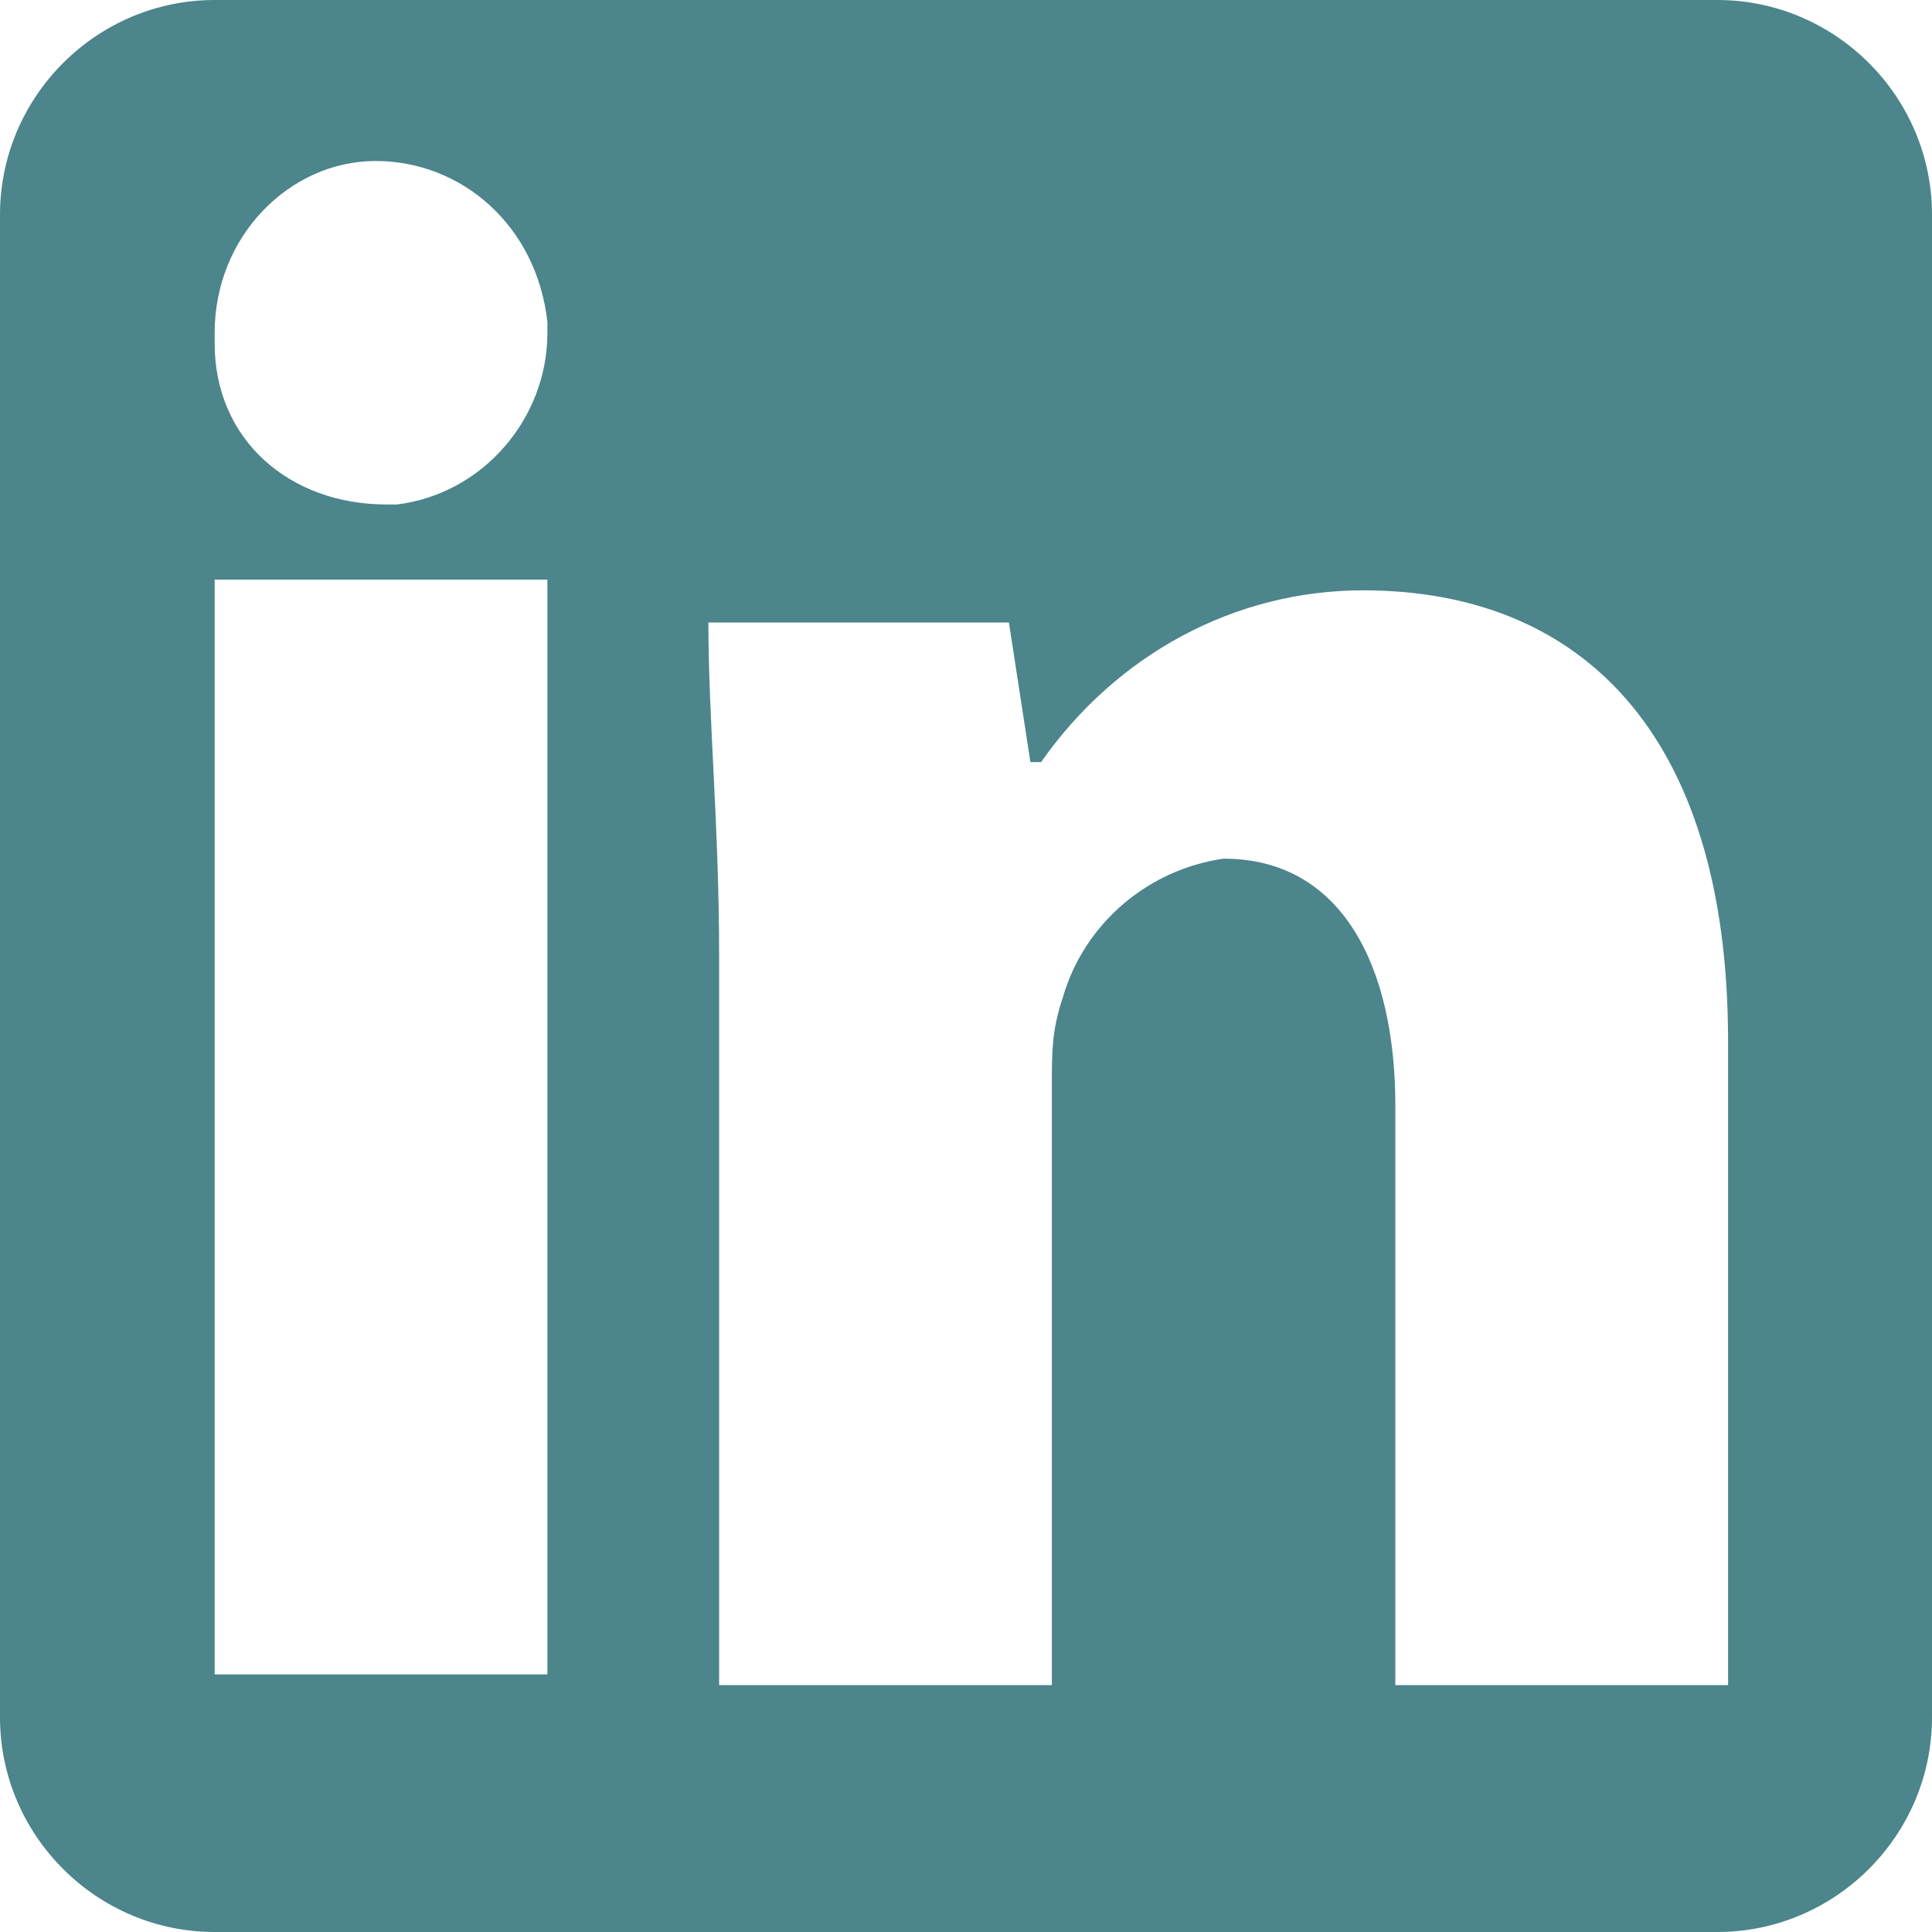
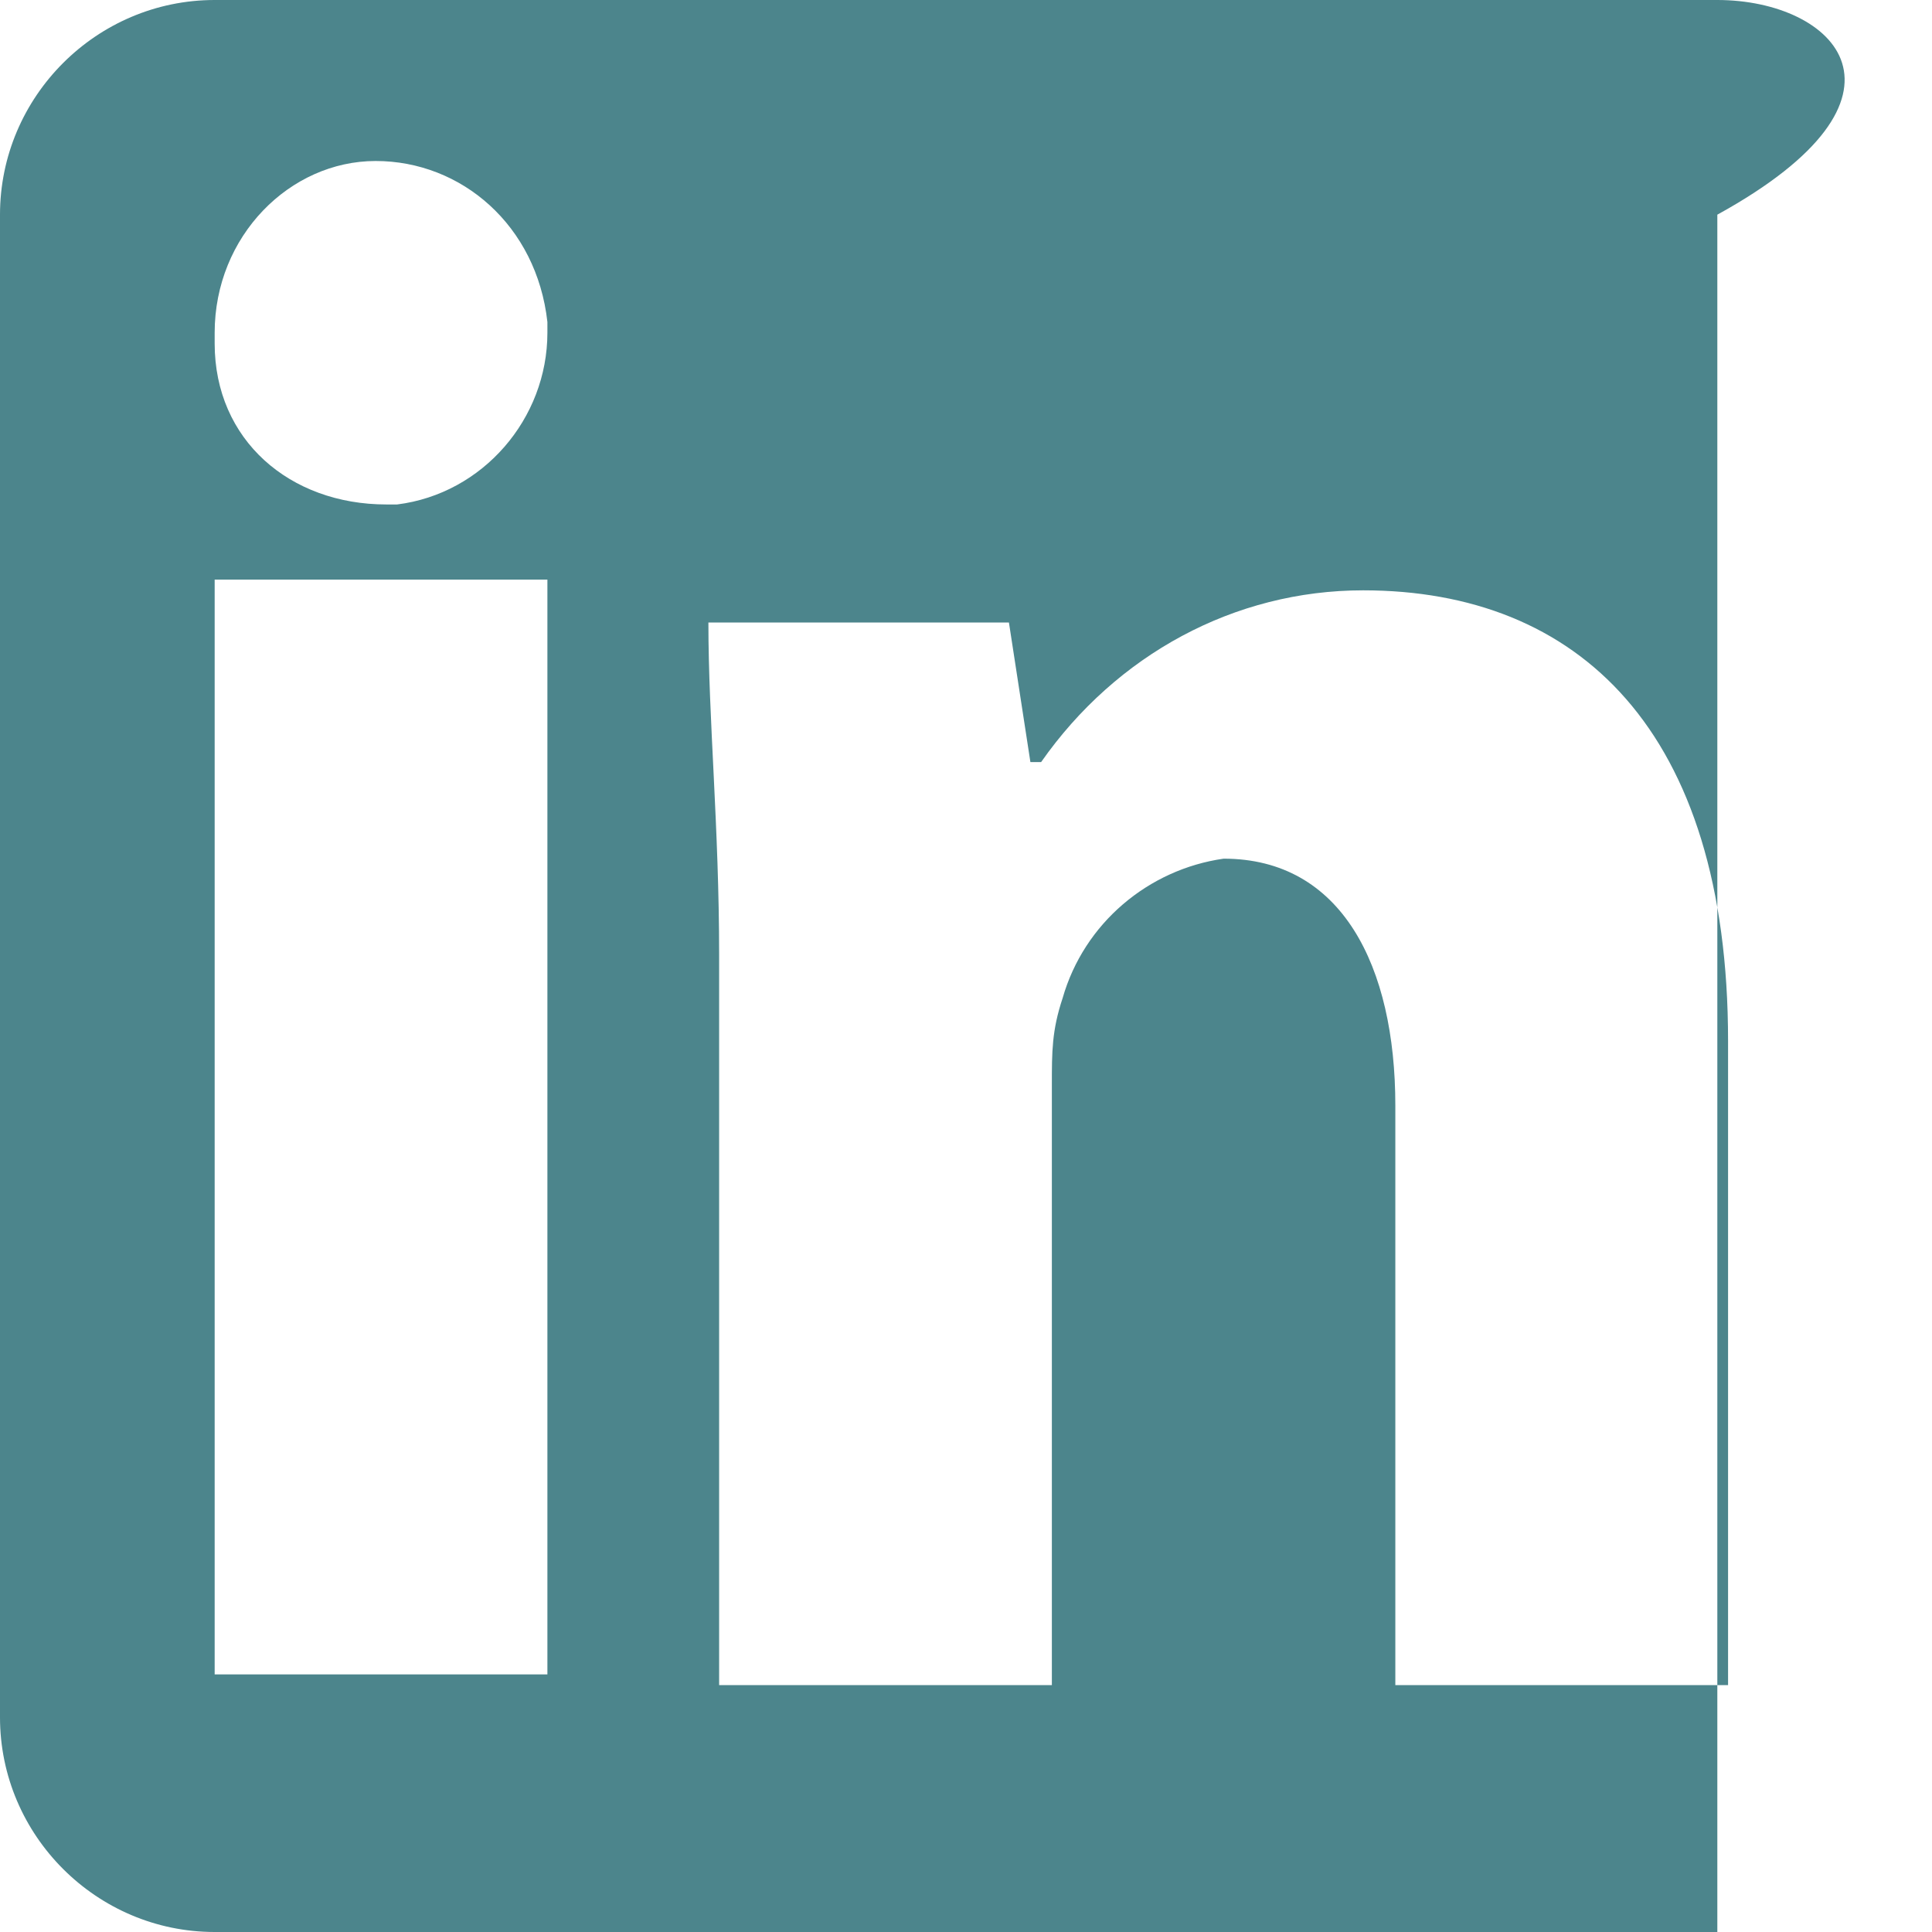
<svg xmlns="http://www.w3.org/2000/svg" version="1.1" id="LinkedIn" x="0px" y="0px" viewBox="0 0 18 18" style="enable-background:new 0 0 18 18;" xml:space="preserve">
  <style type="text/css">
	.st0{fill:#4C858C;}
</style>
  <title>linkedin-logo-white</title>
-   <path class="st0" d="M16,0H2C0.9,0,0,0.9,0,2v14c0,1.1,0.9,2,2,2h14c1.1,0,2-0.9,2-2V2C18,0.9,17.1,0,16,0z M5.1,15.6H2V5.4h3.1  V15.6z M3.6,4.7C2.7,4.7,2,4.1,2,3.2c0,0,0,0,0-0.1c0-0.9,0.7-1.6,1.5-1.6c0,0,0,0,0,0c0.8,0,1.5,0.6,1.6,1.5c0,0,0,0.1,0,0.1  c0,0.8-0.6,1.5-1.4,1.6C3.7,4.7,3.6,4.7,3.6,4.7z M16.1,15.7H13v-5.4C13,9,12.5,8,11.4,8c-0.7,0.1-1.3,0.6-1.5,1.3  c-0.1,0.3-0.1,0.5-0.1,0.8v5.6H6.7V8.9c0-1.2-0.1-2.2-0.1-3.1h2.8l0.2,1.3h0.1c0.7-1,1.8-1.6,3-1.6c2,0,3.4,1.3,3.4,4.2L16.1,15.7z" />
+   <path class="st0" d="M16,0H2C0.9,0,0,0.9,0,2v14c0,1.1,0.9,2,2,2h14V2C18,0.9,17.1,0,16,0z M5.1,15.6H2V5.4h3.1  V15.6z M3.6,4.7C2.7,4.7,2,4.1,2,3.2c0,0,0,0,0-0.1c0-0.9,0.7-1.6,1.5-1.6c0,0,0,0,0,0c0.8,0,1.5,0.6,1.6,1.5c0,0,0,0.1,0,0.1  c0,0.8-0.6,1.5-1.4,1.6C3.7,4.7,3.6,4.7,3.6,4.7z M16.1,15.7H13v-5.4C13,9,12.5,8,11.4,8c-0.7,0.1-1.3,0.6-1.5,1.3  c-0.1,0.3-0.1,0.5-0.1,0.8v5.6H6.7V8.9c0-1.2-0.1-2.2-0.1-3.1h2.8l0.2,1.3h0.1c0.7-1,1.8-1.6,3-1.6c2,0,3.4,1.3,3.4,4.2L16.1,15.7z" />
</svg>